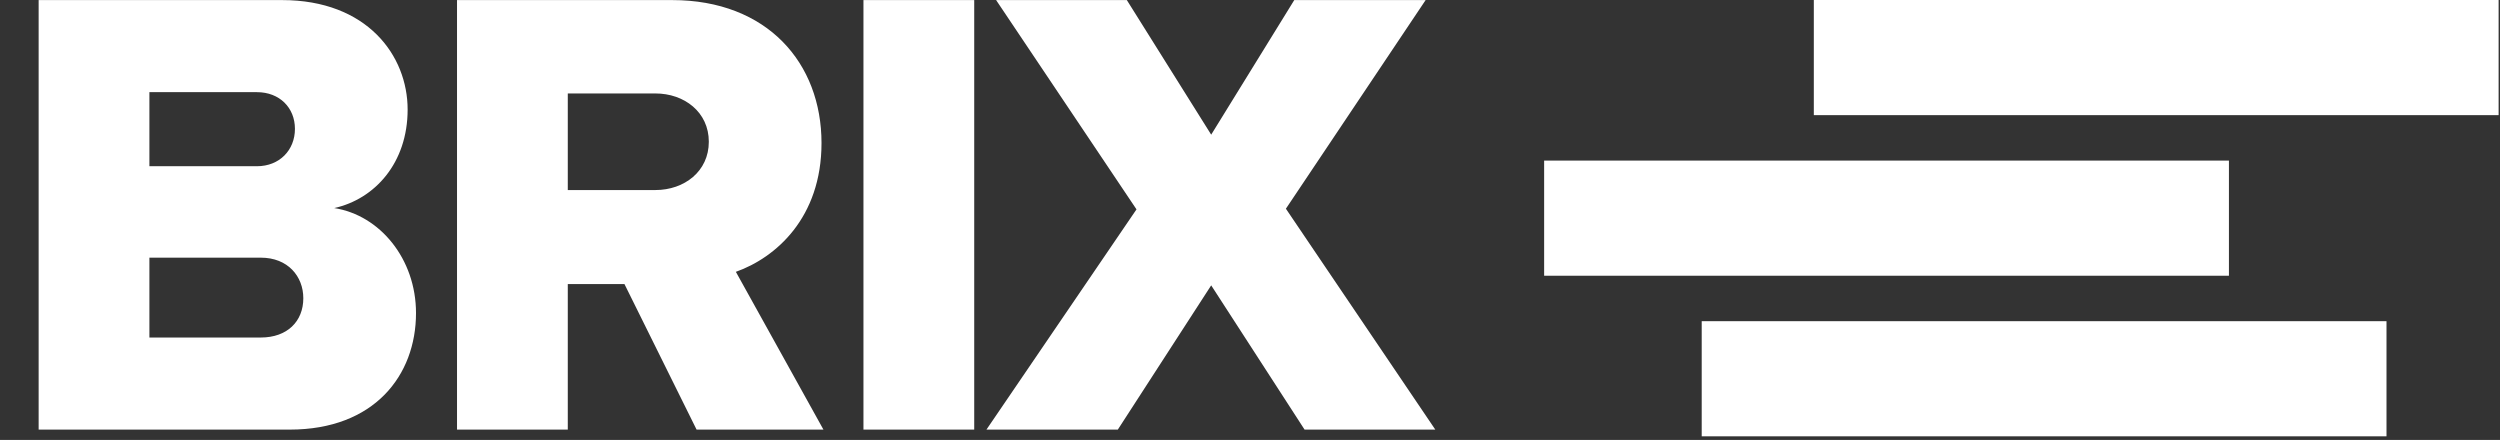
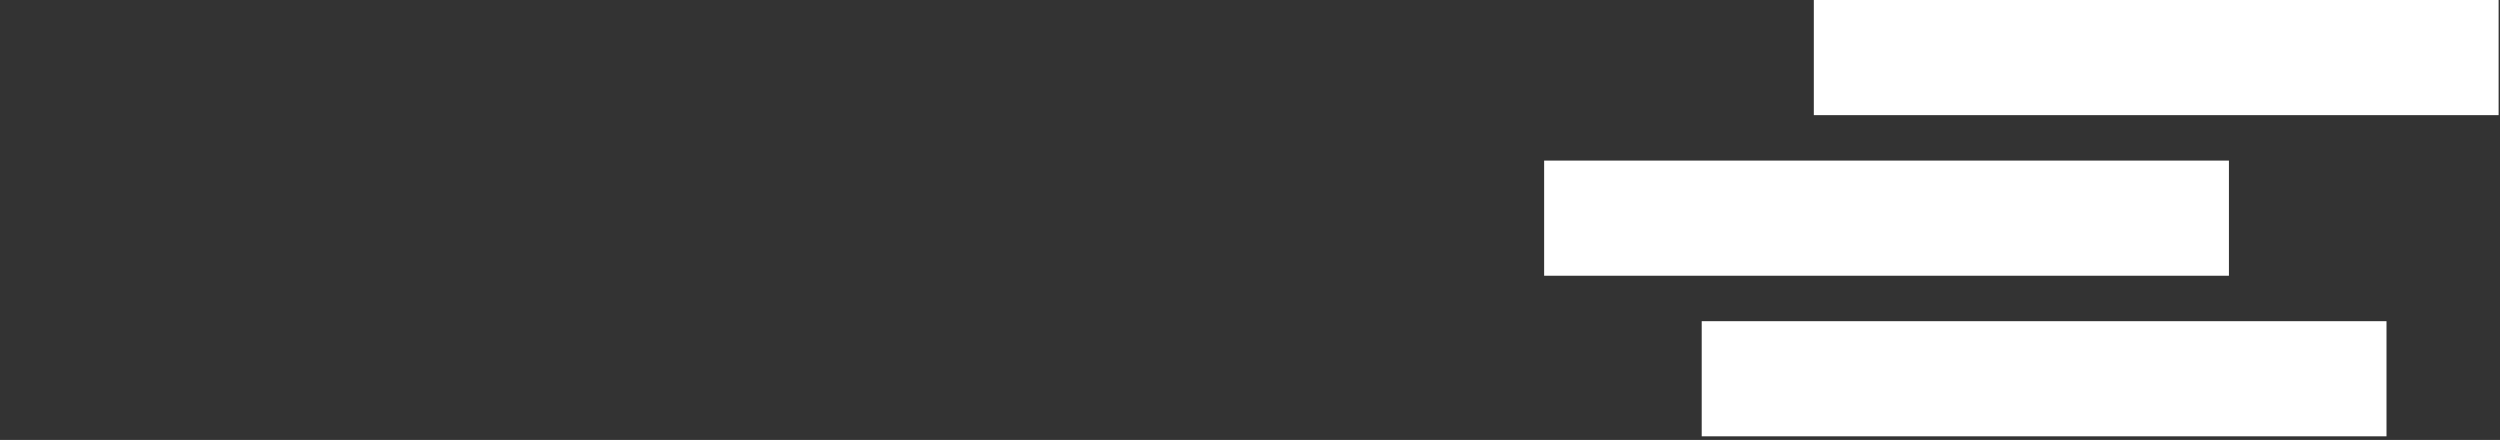
<svg xmlns="http://www.w3.org/2000/svg" width="483" height="85" viewBox="0 0 483 85" fill="none">
  <rect x="0" y="0" width="483" height="85" fill="#333333" stroke="none" />
-   <path d="M55.987 83H7.465V0.015H54.494C70.917 0.015 78.755 10.714 78.755 21.165C78.755 31.492 72.41 38.459 64.572 40.201C73.405 41.57 80.373 50.03 80.373 60.481C80.373 72.549 72.285 83 55.987 83ZM28.864 17.806V32.114H49.642C53.996 32.114 56.982 29.004 56.982 24.898C56.982 20.792 53.996 17.806 49.642 17.806H28.864ZM28.864 49.781V65.209H50.388C55.489 65.209 58.6 62.098 58.6 57.619C58.6 53.389 55.614 49.781 50.388 49.781H28.864ZM159.089 83H134.579L120.644 54.882H109.696V83H88.296V0.015H129.851C148.265 0.015 158.716 12.207 158.716 27.635C158.716 42.067 149.882 49.781 142.168 52.518L159.089 83ZM136.943 27.386C136.943 21.663 132.215 18.055 126.616 18.055H109.696V36.717H126.616C132.215 36.717 136.943 33.109 136.943 27.386ZM188.219 83H166.819V0.015H188.219V83ZM277.299 83H252.043L234.003 55.131L215.962 83H190.582L219.57 40.45L192.448 0.015H217.704L234.003 26.018L250.052 0.015H275.433L248.435 40.325L277.299 83Z" fill="white" />
  <rect x="350.43" width="132.301" height="22.245" fill="white" />
  <rect x="328.77" y="62.053" width="132.301" height="22.245" fill="white" />
  <rect x="298.328" y="31.026" width="132.301" height="22.245" fill="white" />
</svg>